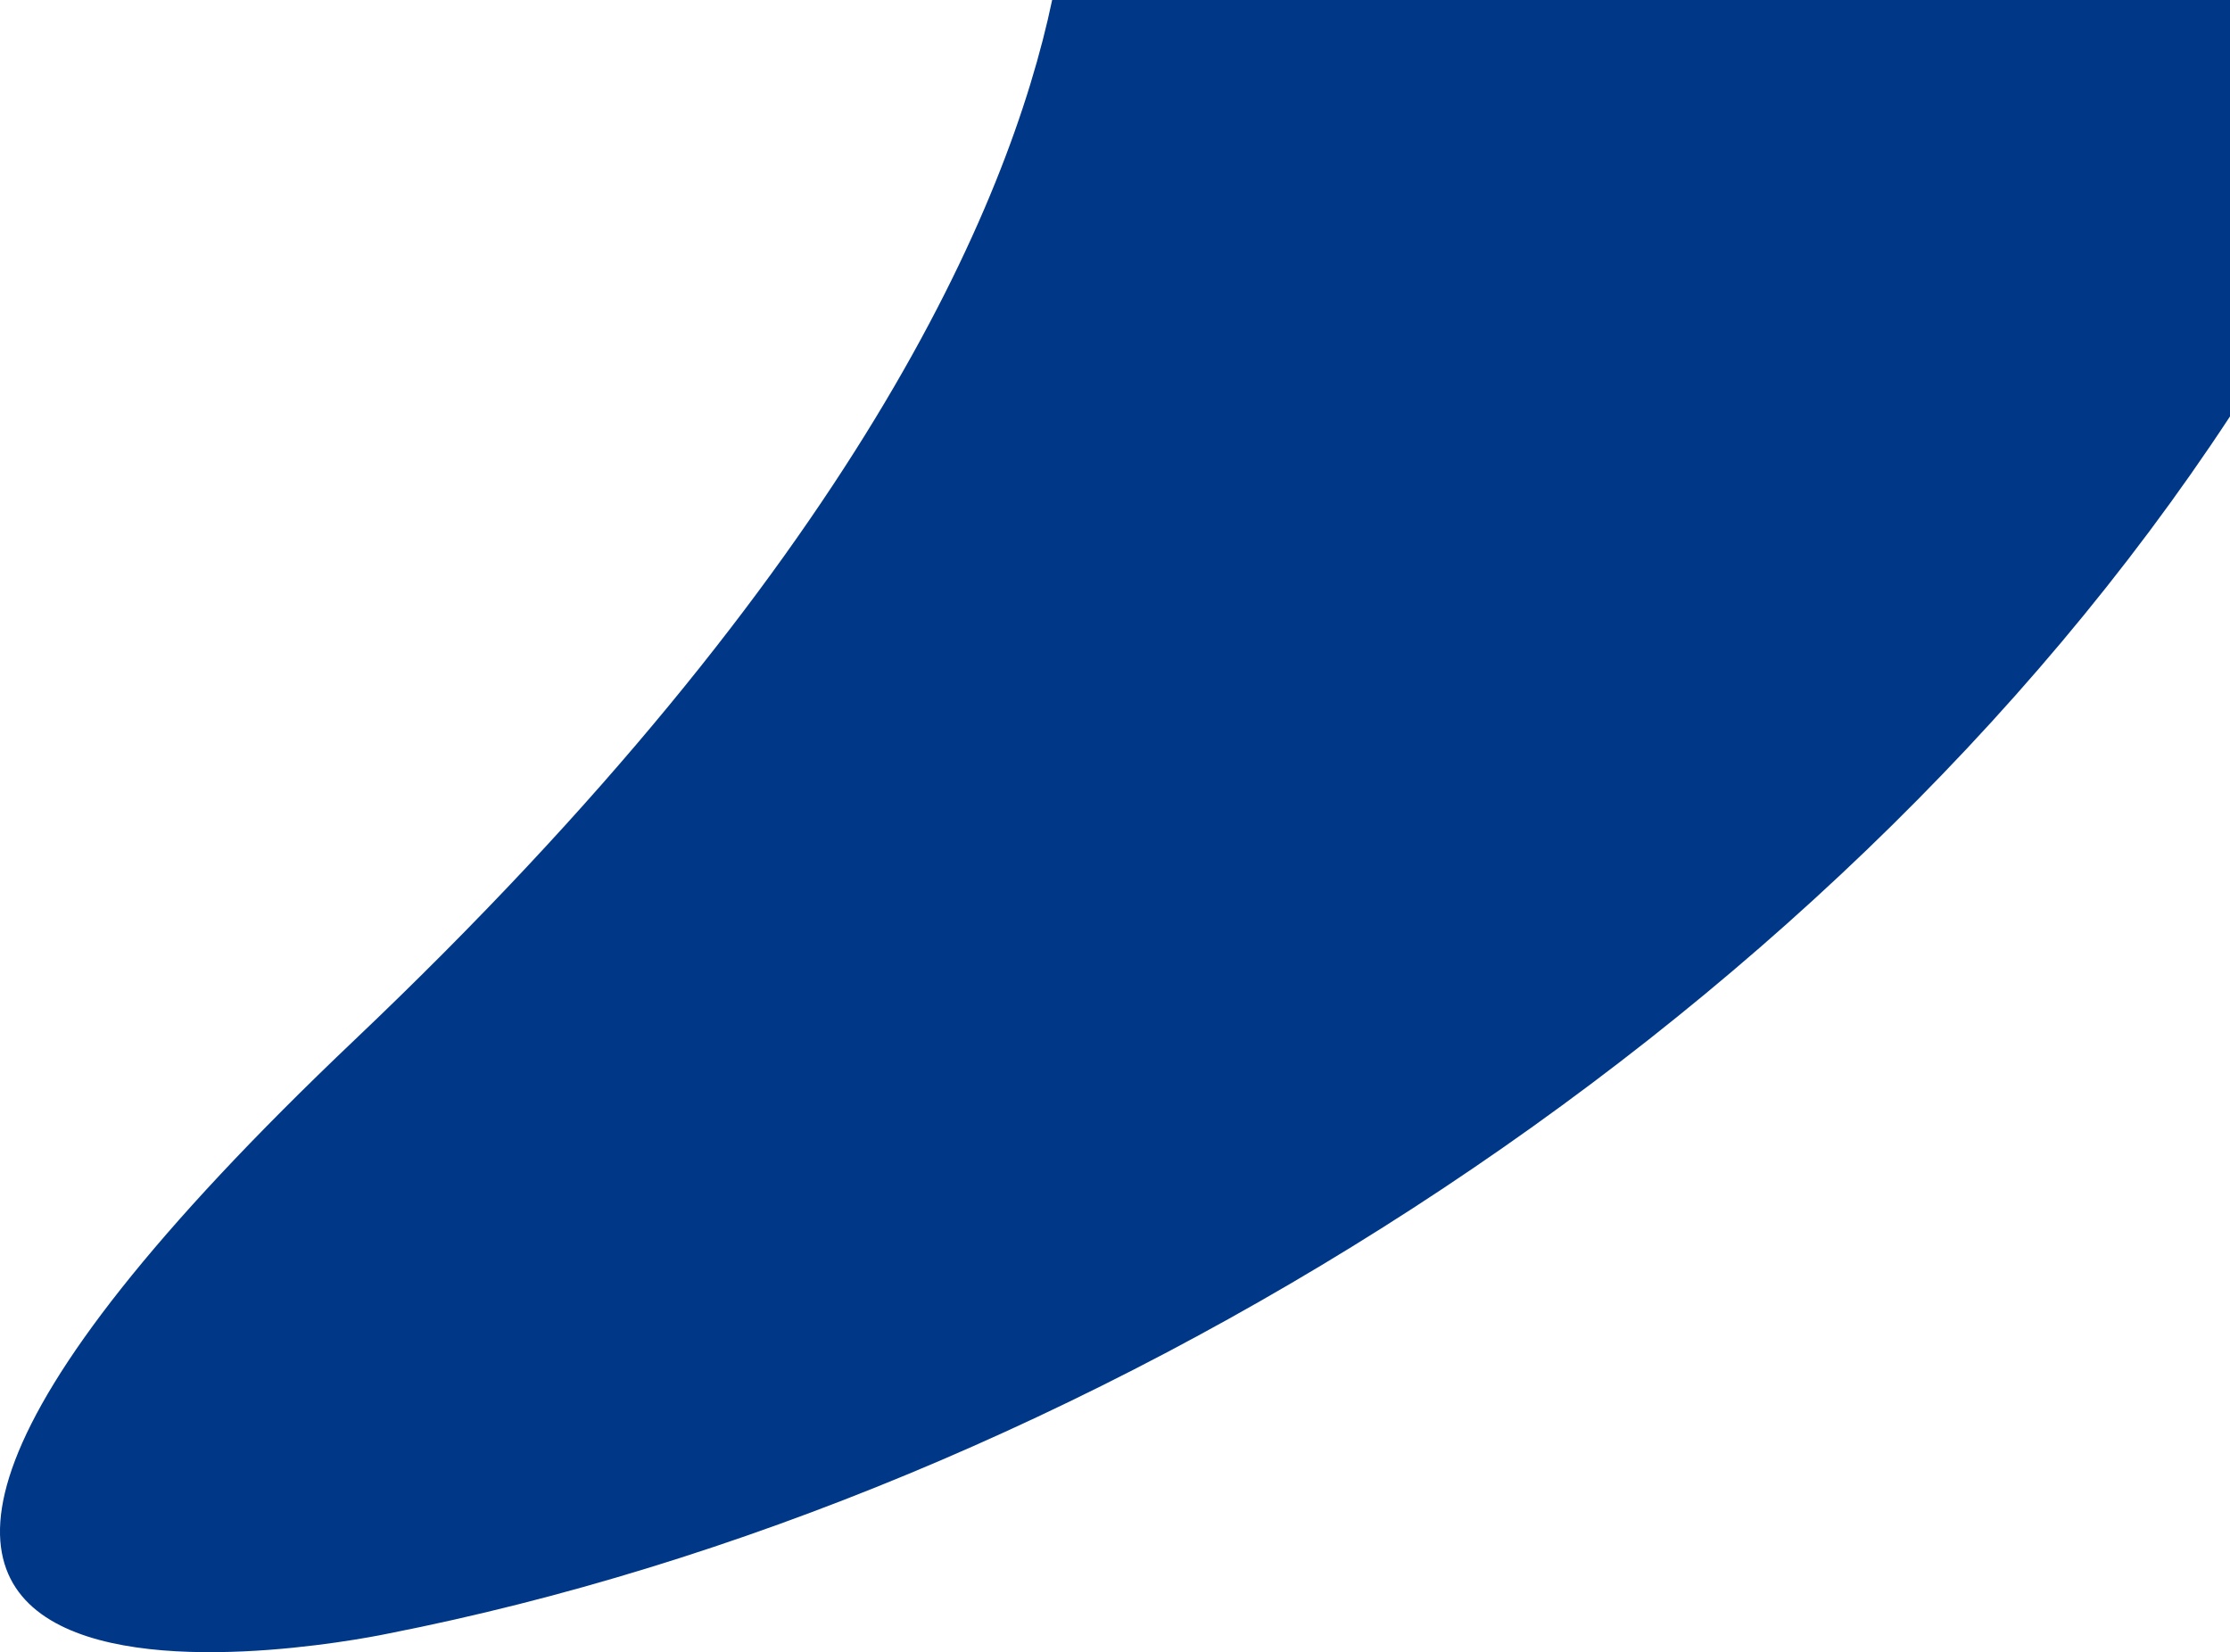
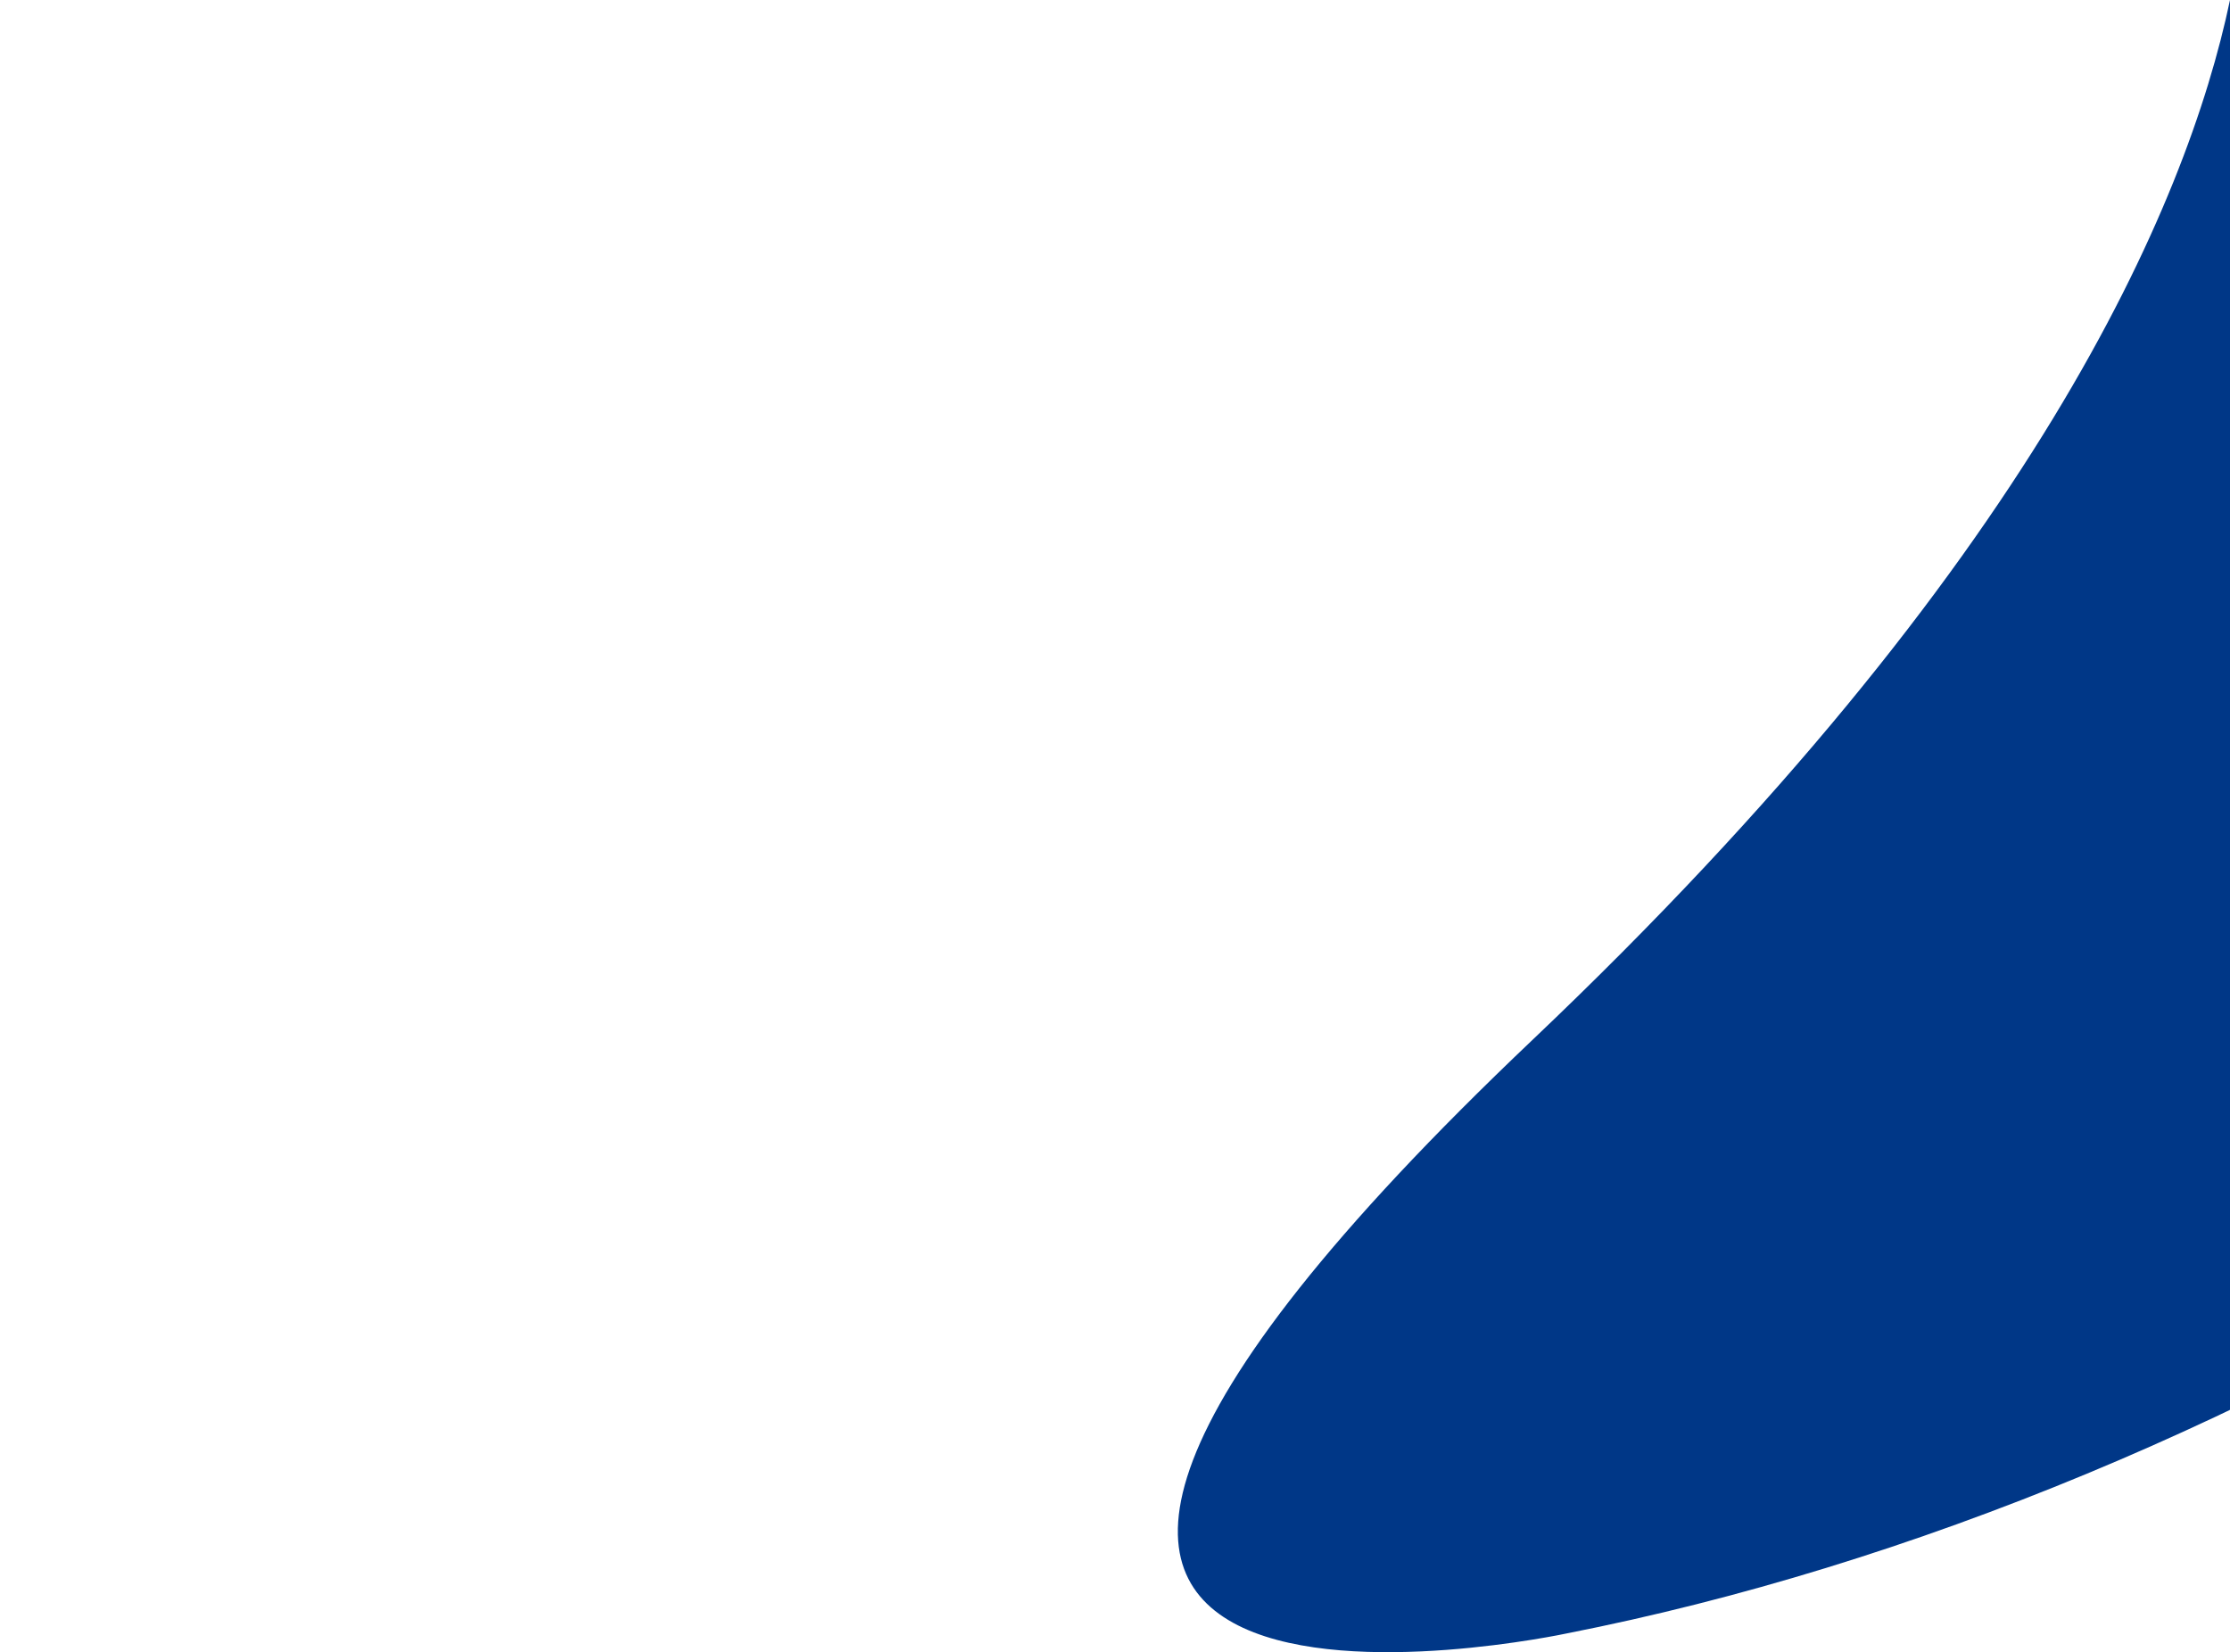
<svg xmlns="http://www.w3.org/2000/svg" viewBox="0 0 425.78 315.45">
  <defs>
    <style>.cls-1{fill:#003787;}</style>
  </defs>
  <title>Fichier 3</title>
  <g id="Calque_2" data-name="Calque 2">
    <g id="Calque_1-2" data-name="Calque 1">
-       <path class="cls-1" d="M425.78,0H200.89c-8.27,39.29-37.47,107.64-133.17,198.54-156.1,148.26,6.54,113.33,6.54,113.33,131-25.77,273.39-113.41,351.52-232.36Z" />
+       <path class="cls-1" d="M425.78,0c-8.27,39.29-37.47,107.64-133.17,198.54-156.1,148.26,6.54,113.33,6.54,113.33,131-25.77,273.39-113.41,351.52-232.36Z" />
    </g>
  </g>
</svg>